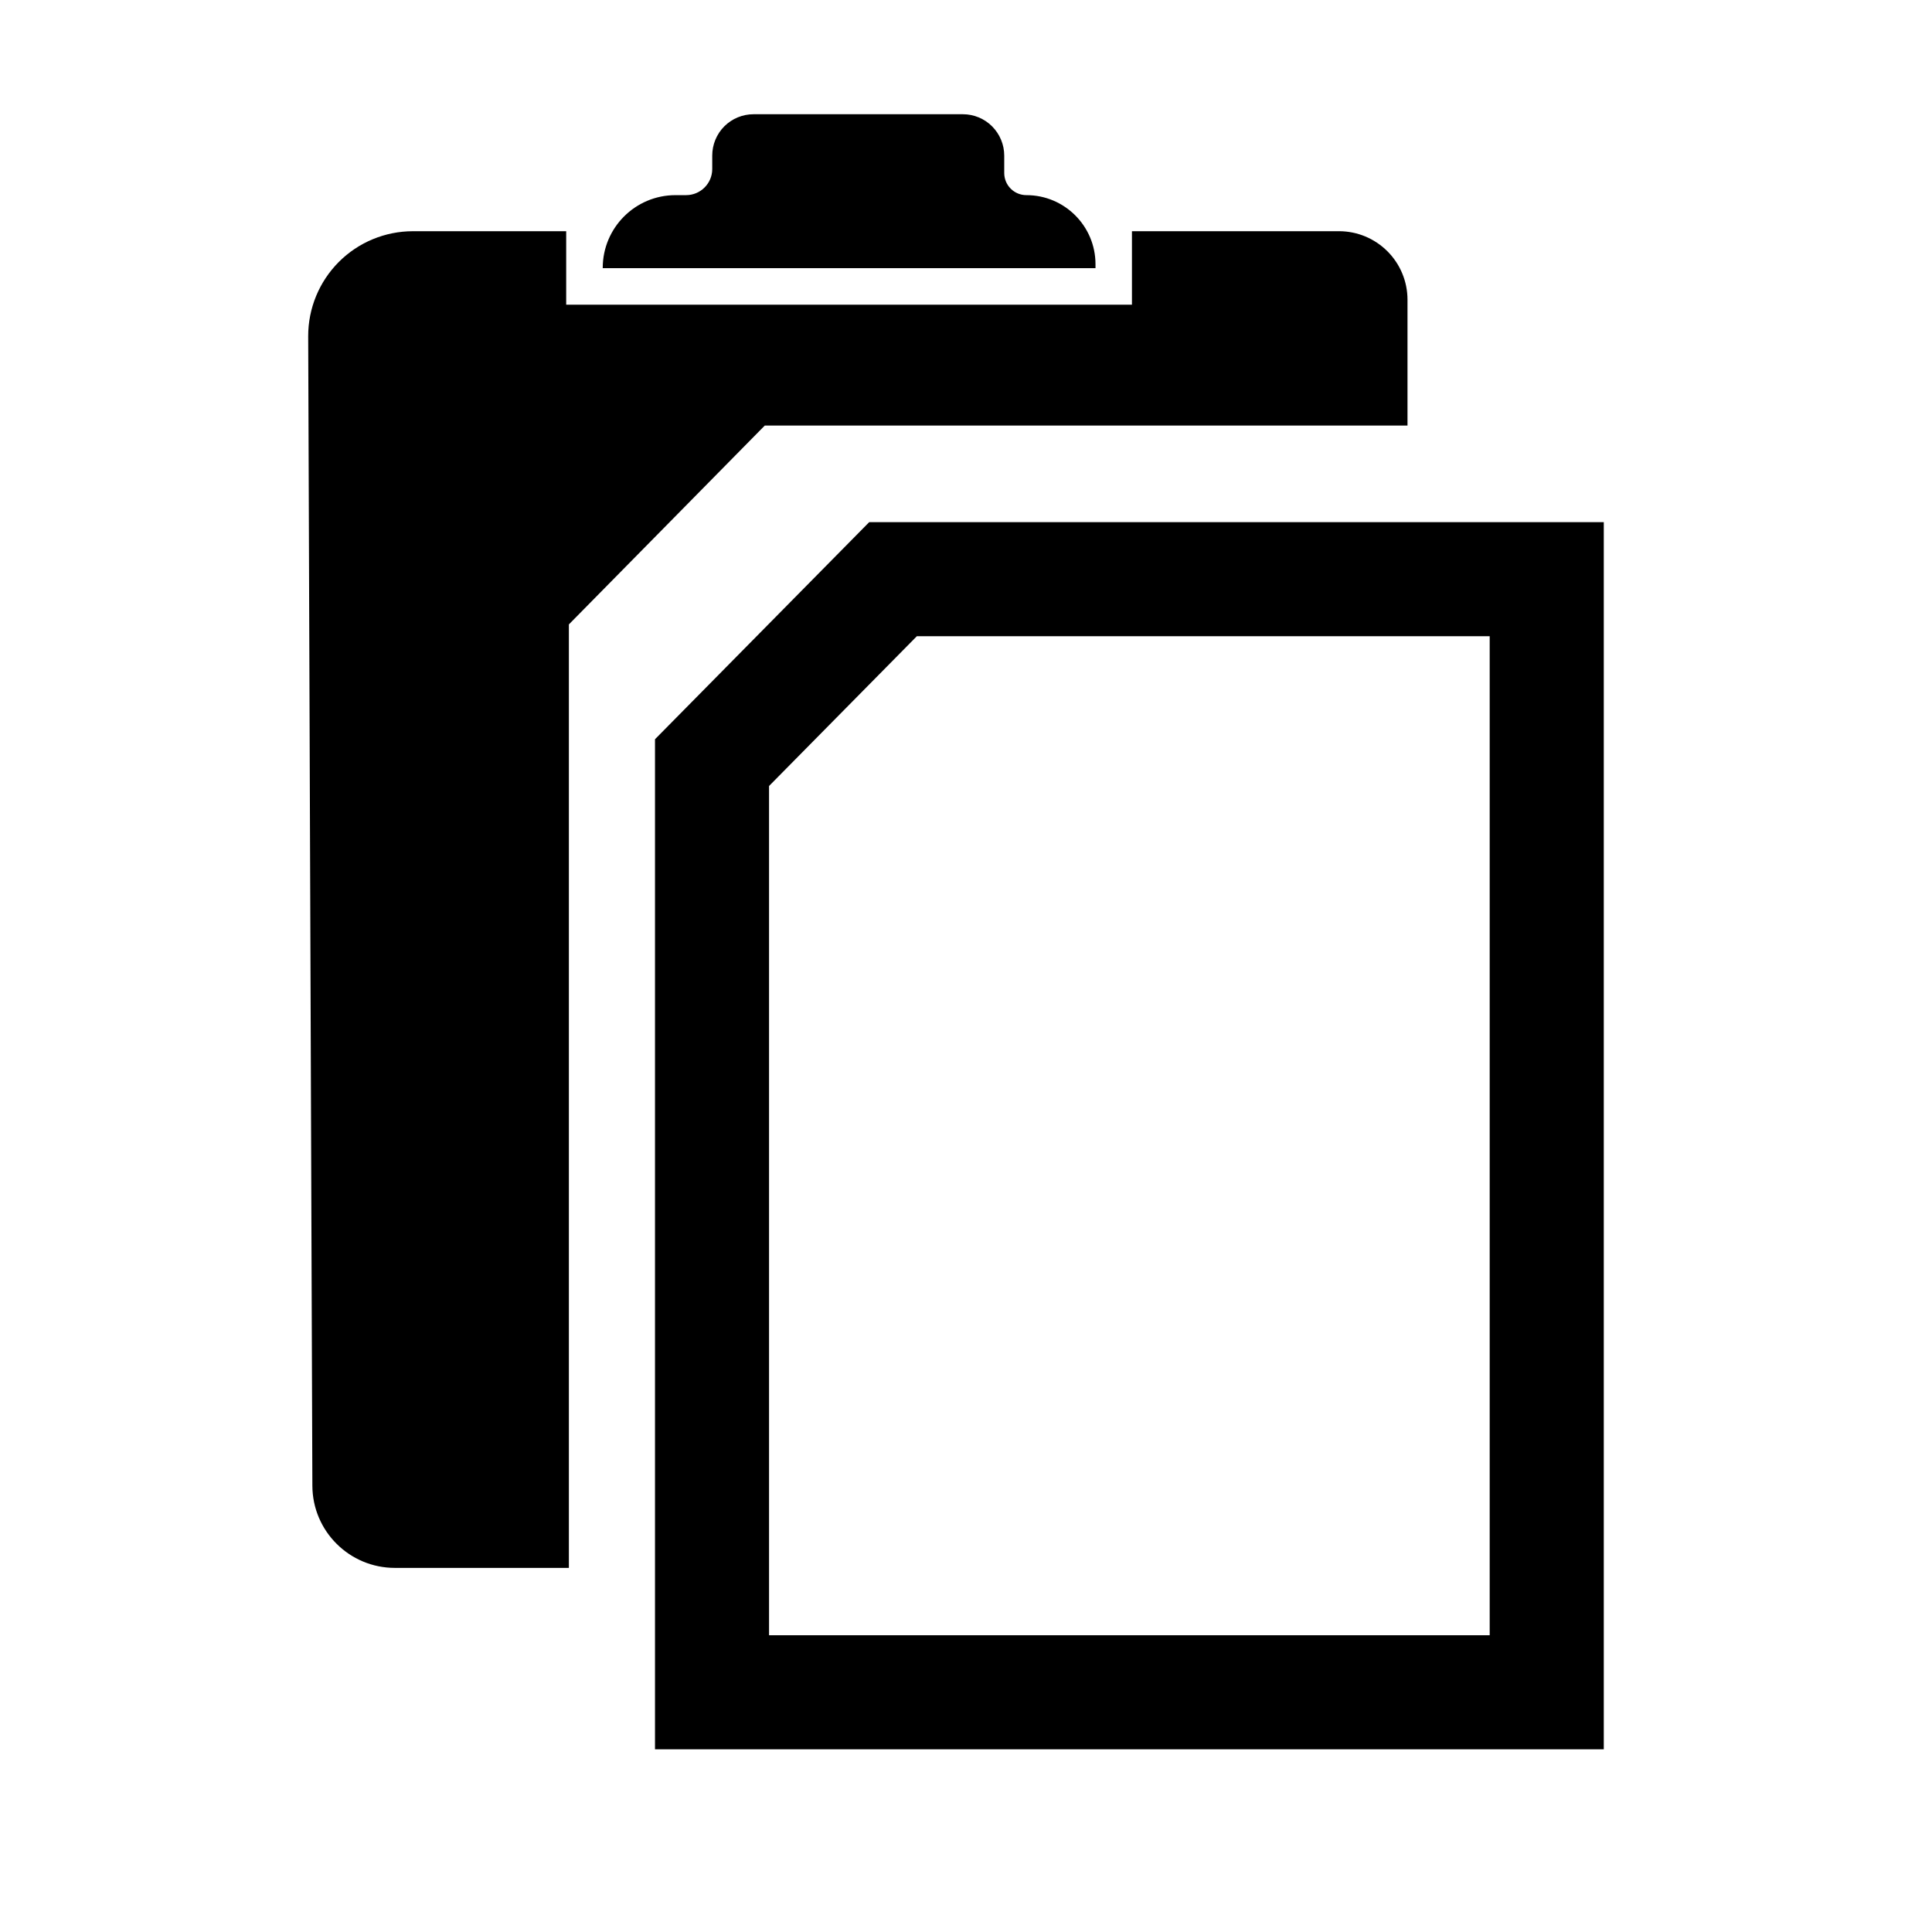
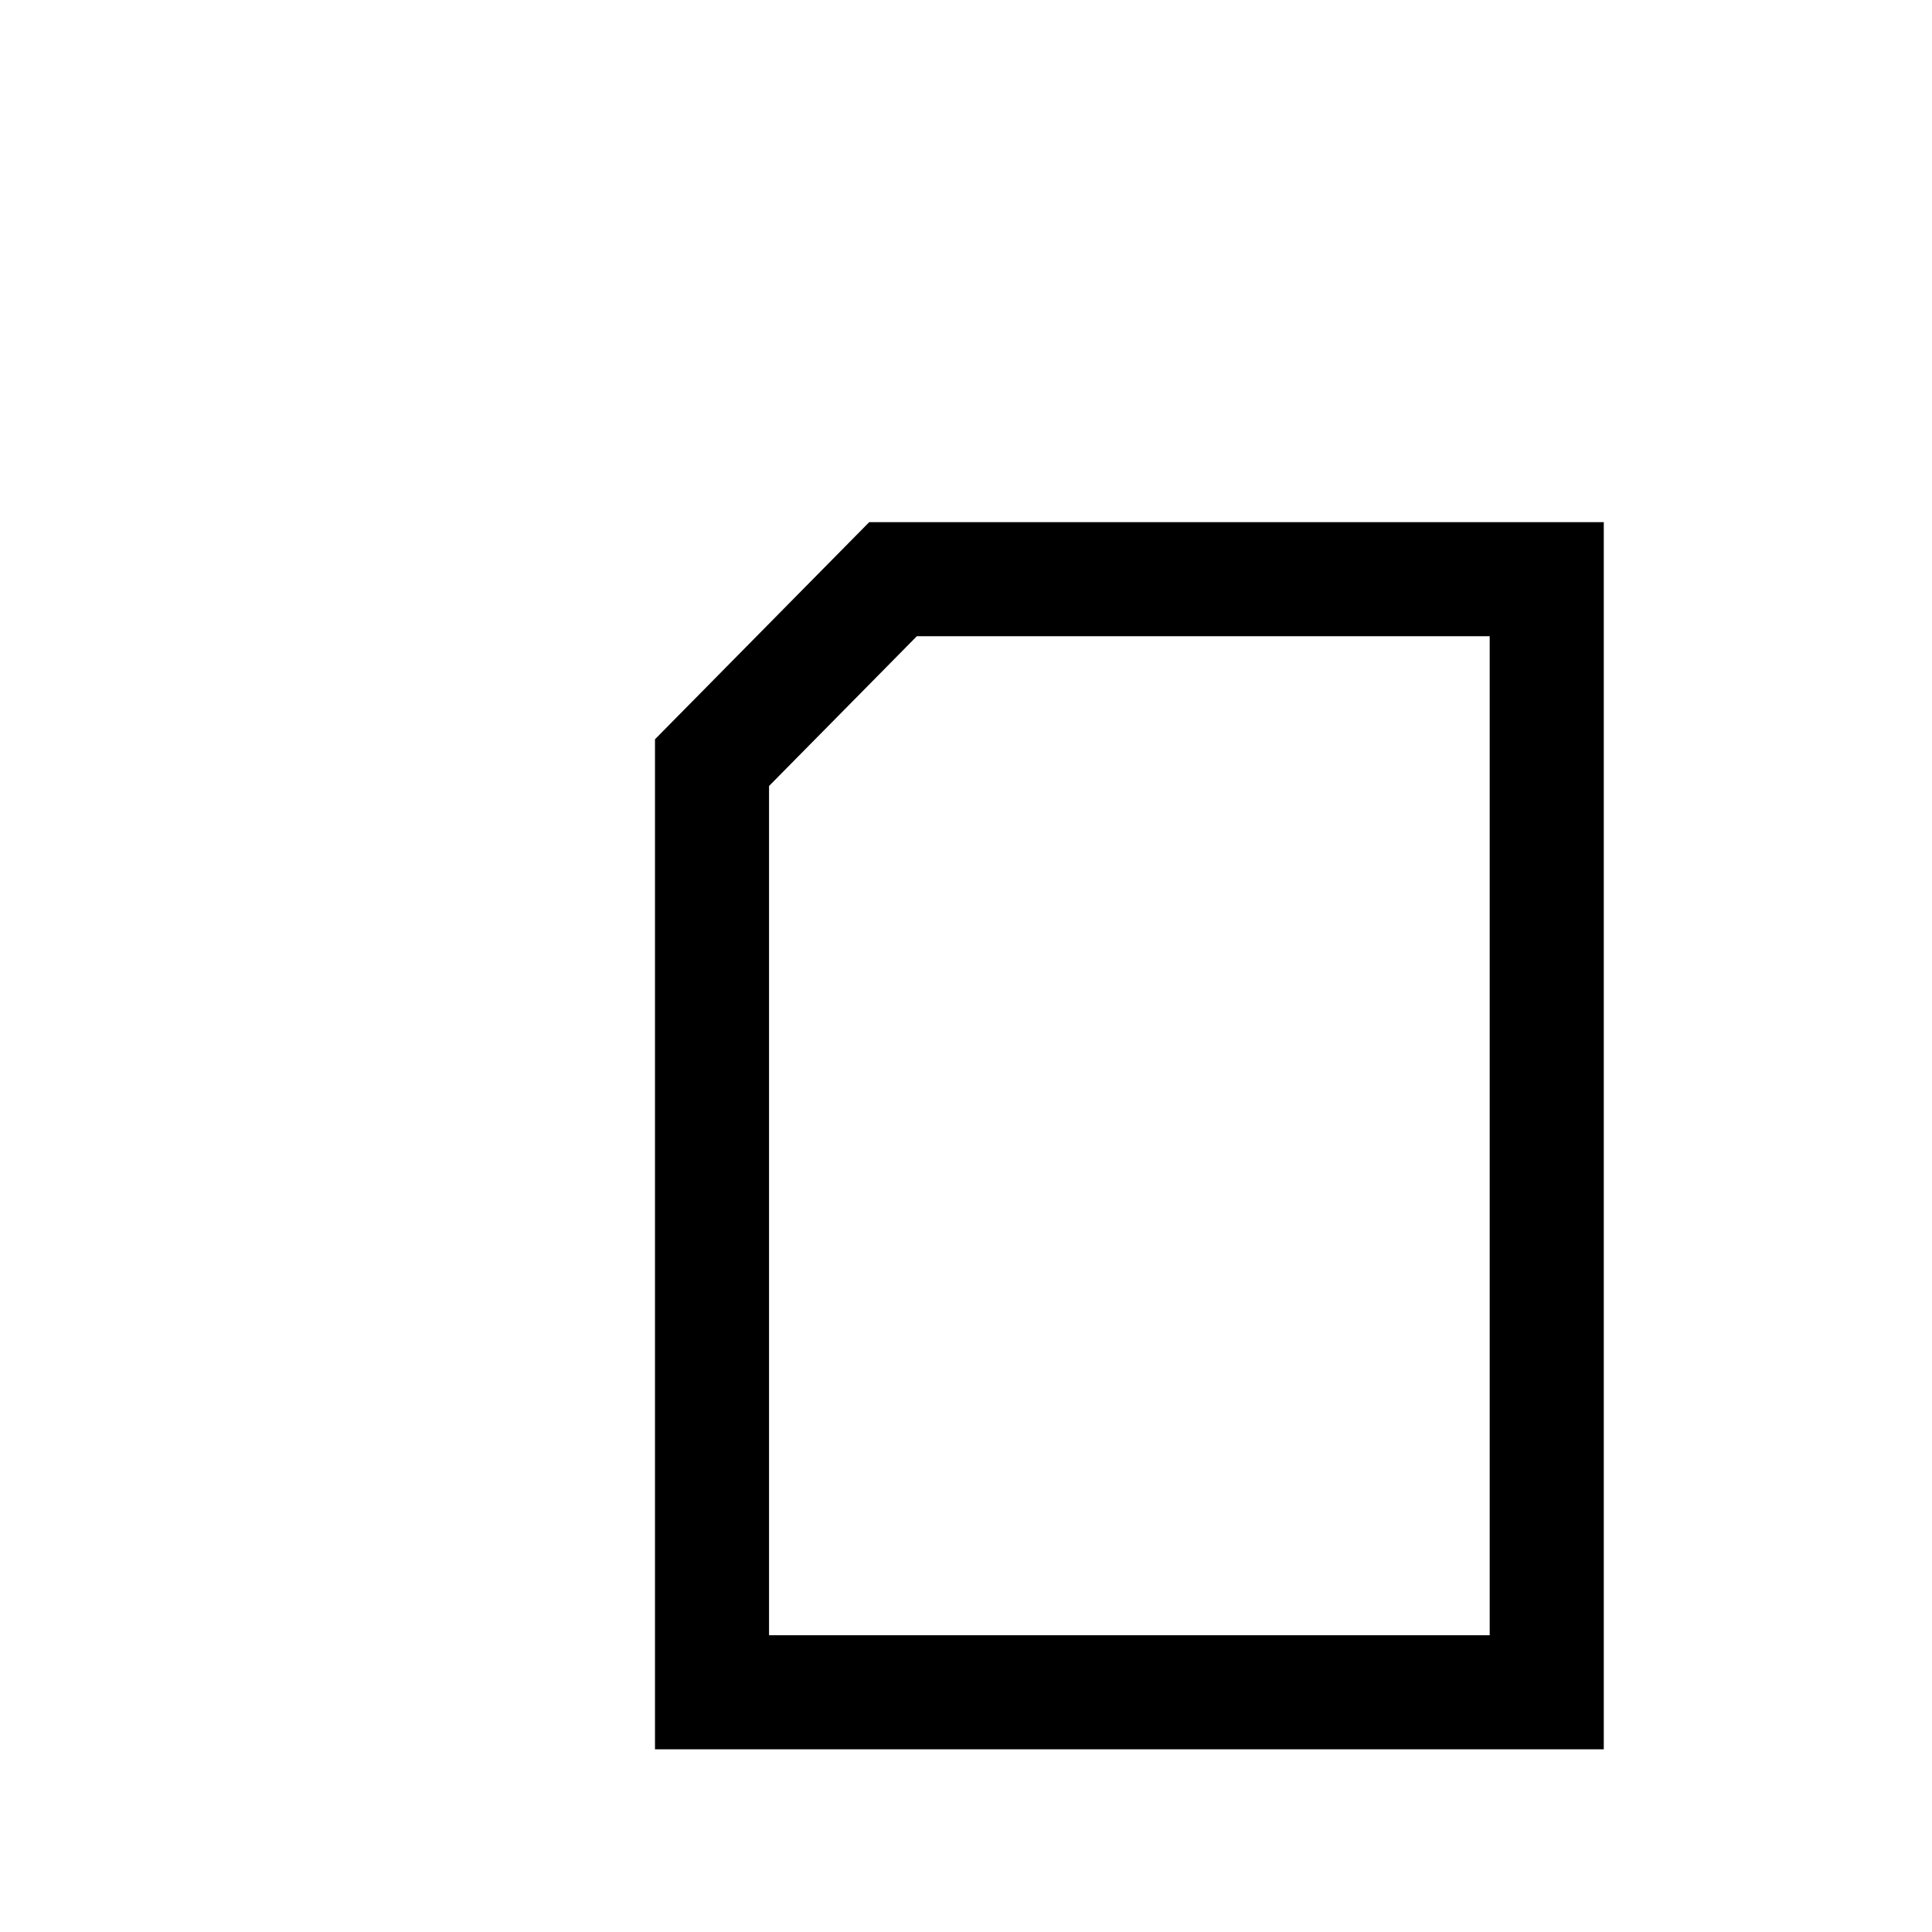
<svg xmlns="http://www.w3.org/2000/svg" fill="#000000" width="800px" height="800px" version="1.1" viewBox="144 144 512 512">
  <g>
-     <path d="m443.99 205.27h54.855c4.816 0 9.43 1.914 12.836 5.32s5.32 8.02 5.32 12.836v33.352h-170.33l-51.914 52.699v250.03h-46.109c-12.051 0-21.824-9.734-21.867-21.766-0.223-61.465-0.848-236.31-1.109-304.62-0.02-7.375 2.902-14.469 8.102-19.688 5.199-5.219 12.273-8.16 19.668-8.16h40.605v19.469h149.93v-19.469z" fill-rule="evenodd" />
    <path d="m569.02 607.59h-251.44v-267.68l56.77-57.535h194.67v325.22zm-182.04-294.99-39.176 39.699v225.06h190.98v-264.76h-151.81z" />
-     <path d="m303.73 215c0-10.641 8.625-19.285 19.285-19.285h2.801c3.828 0 6.934-3.102 6.934-6.914v-3.566c0-2.902 1.148-5.703 3.203-7.758 2.055-2.055 4.836-3.203 7.758-3.203h55.461c2.902 0 5.684 1.148 7.738 3.203 2.055 2.055 3.223 4.856 3.223 7.758v4.613c0 1.551 0.605 3.043 1.715 4.152s2.602 1.715 4.152 1.715h0.02c10.098 0 18.297 8.203 18.297 18.297v1.047h-130.59v-0.059z" fill-rule="evenodd" />
  </g>
</svg>